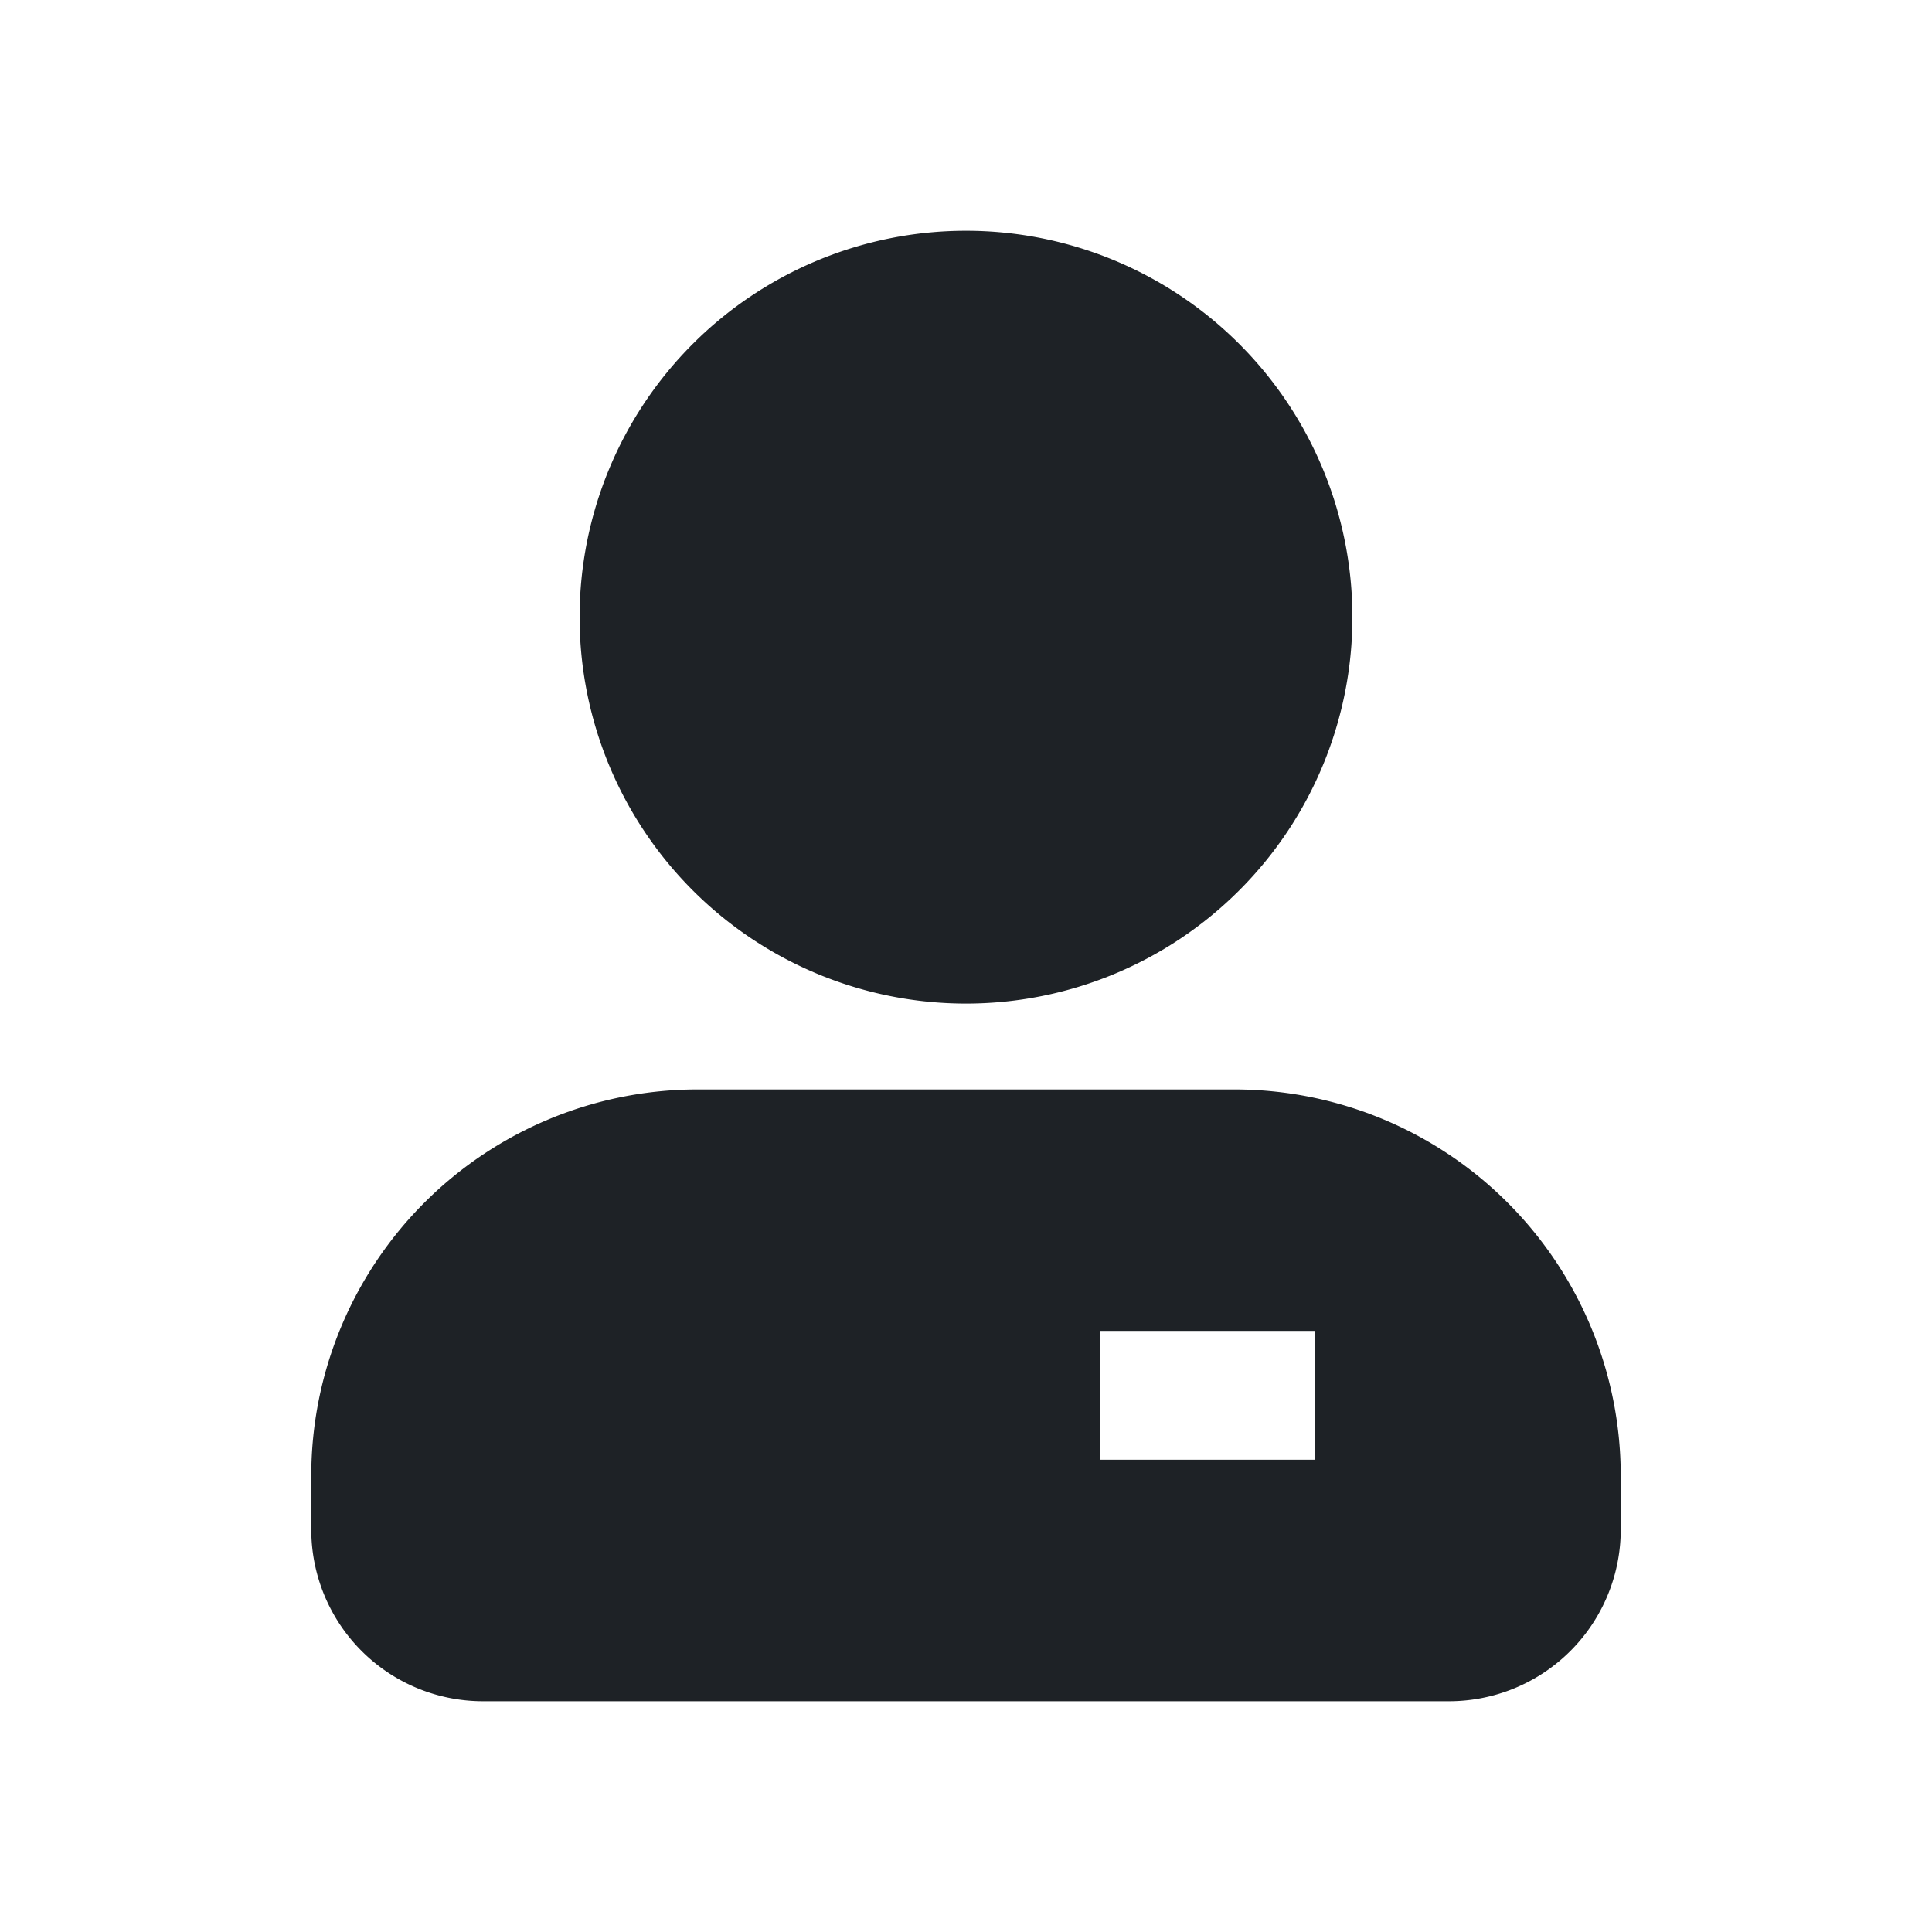
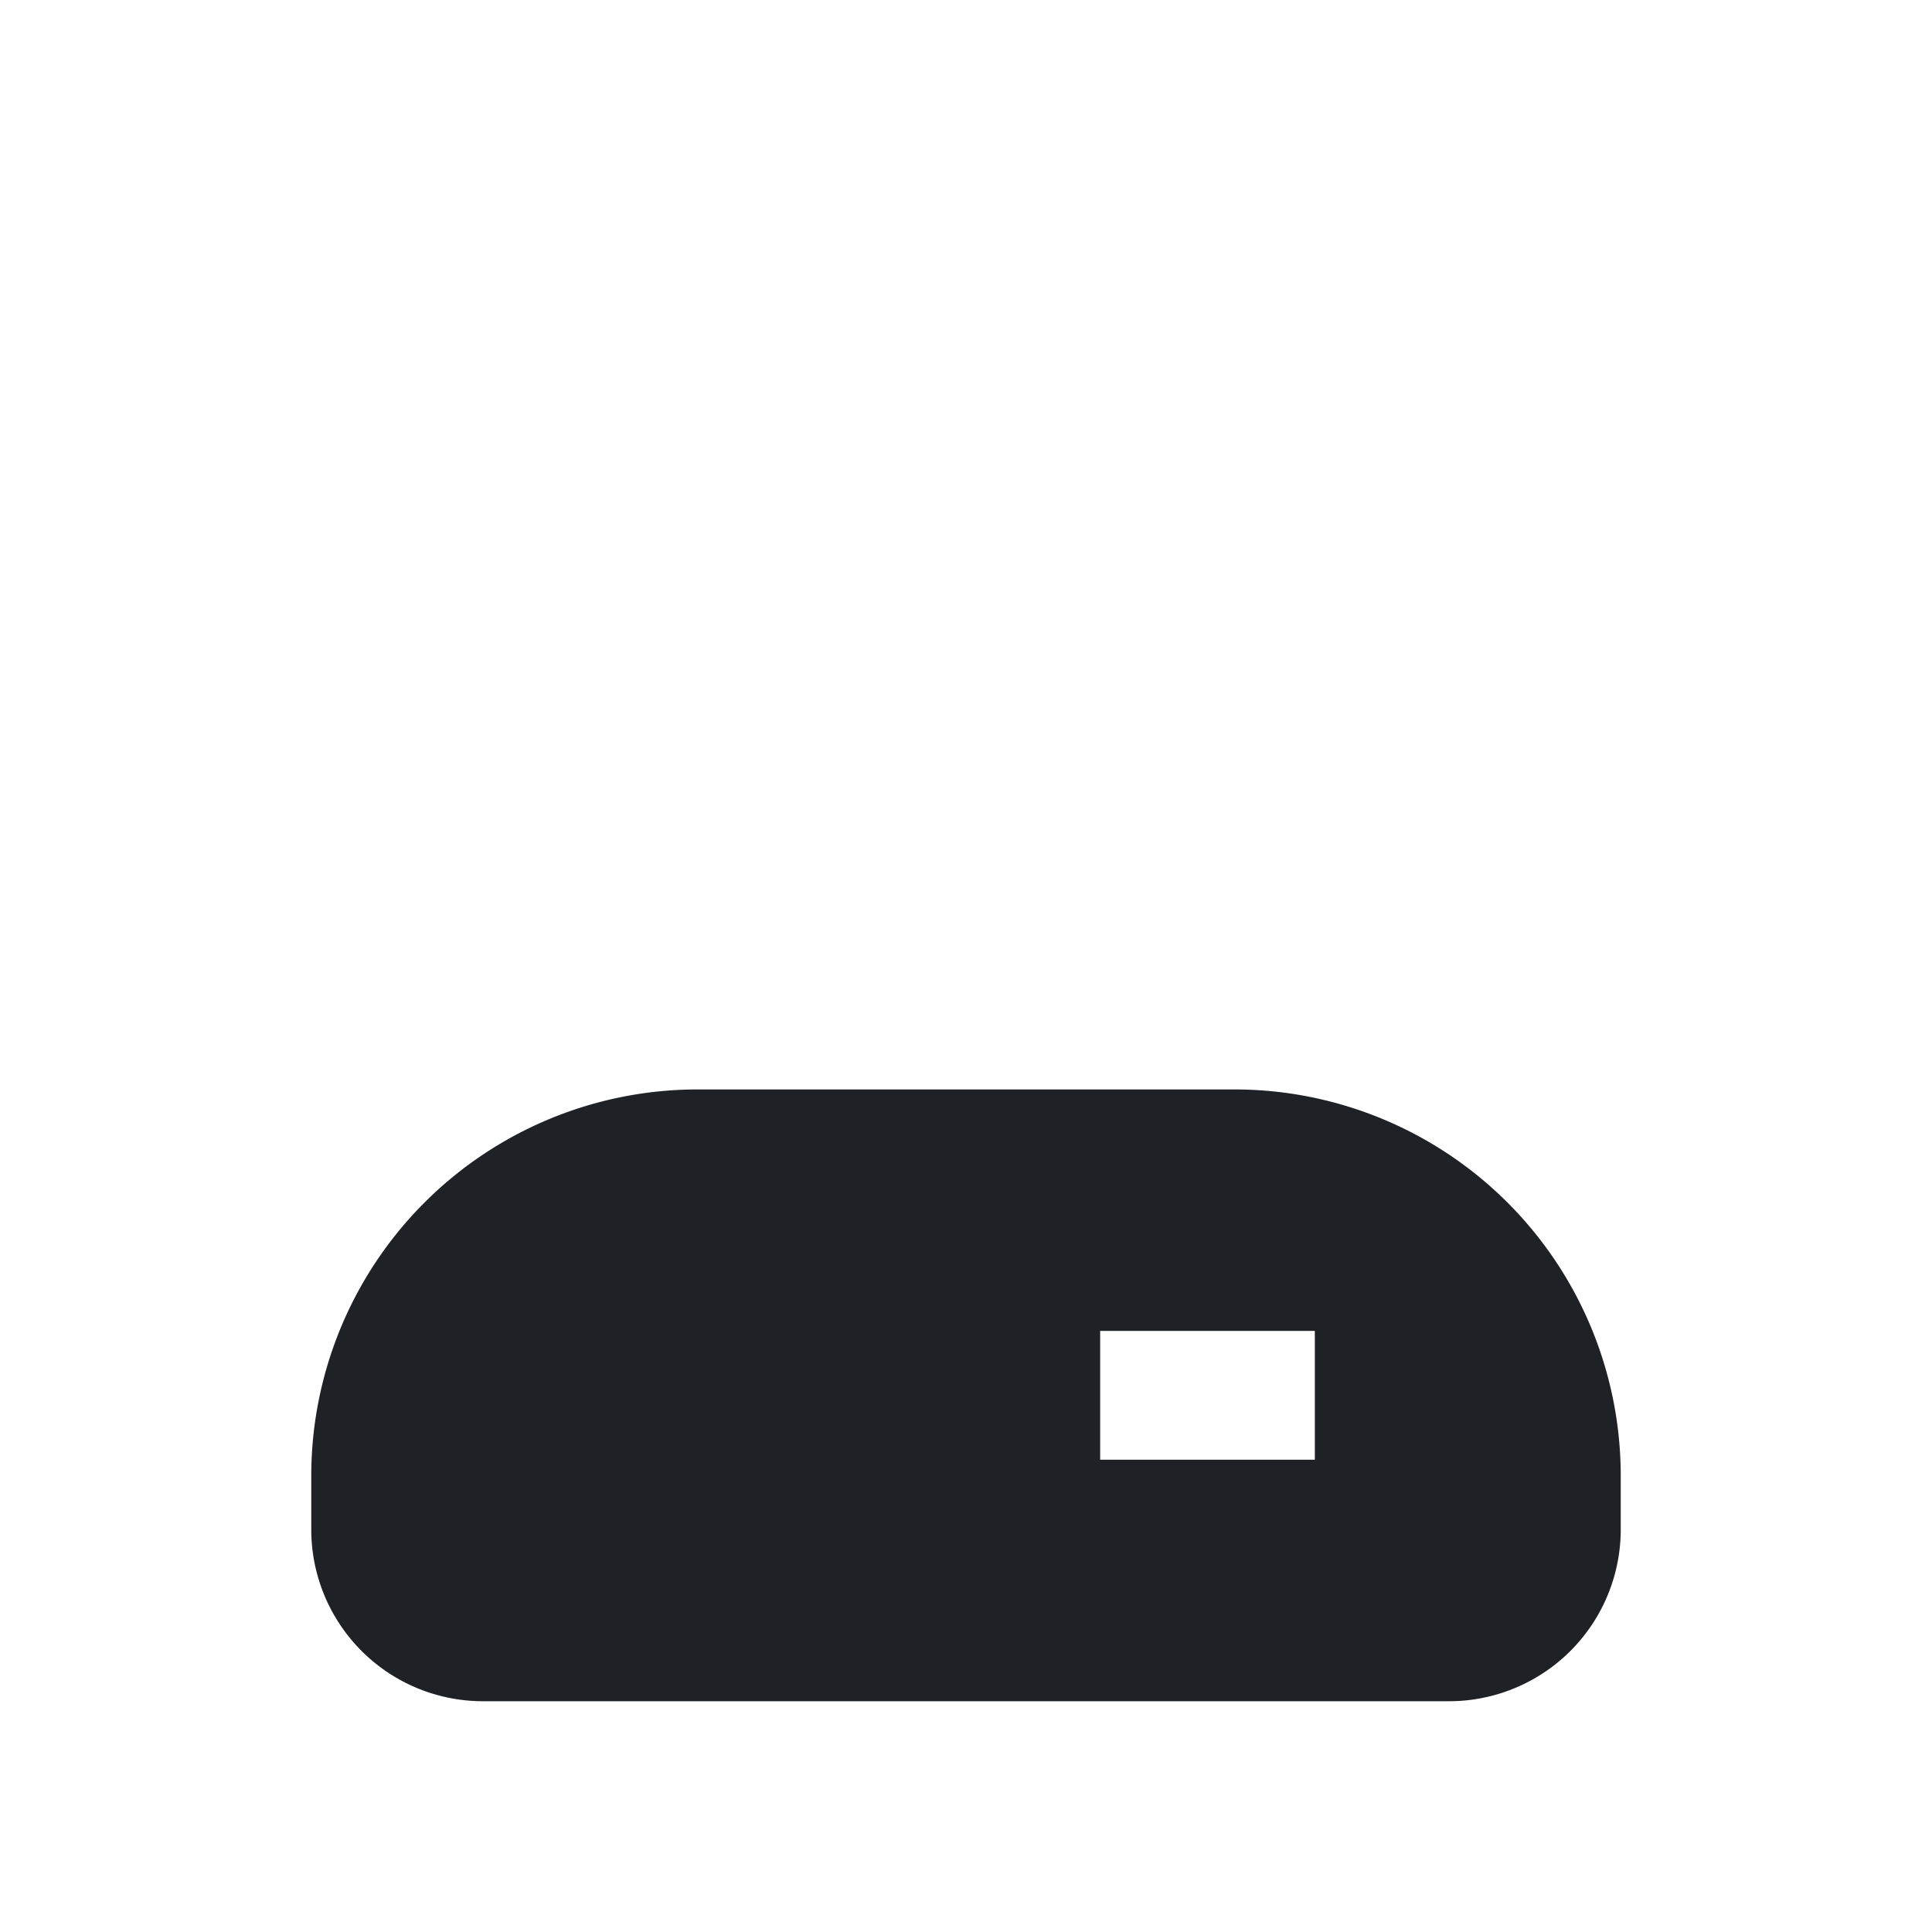
<svg xmlns="http://www.w3.org/2000/svg" t="1723106233049" class="icon" viewBox="0 0 1024 1024" version="1.1" p-id="6596" width="128" height="128">
-   <path d="M512 122.311a204.8 204.8 0 1 0 0 409.6 204.8 204.8 0 0 0 0-409.6z m-142.222 455.111a204.8 204.8 0 0 0-204.8 204.8v28.444a91.022 91.022 0 0 0 91.022 91.022h512a91.022 91.022 0 0 0 91.022-91.022v-28.444a204.8 204.8 0 0 0-204.8-204.8h-284.444z m327.111 196.267h-113.778v-68.267h113.778v68.267z" fill="#1E2226" p-id="6597" />
+   <path d="M512 122.311z m-142.222 455.111a204.8 204.8 0 0 0-204.8 204.8v28.444a91.022 91.022 0 0 0 91.022 91.022h512a91.022 91.022 0 0 0 91.022-91.022v-28.444a204.8 204.8 0 0 0-204.8-204.8h-284.444z m327.111 196.267h-113.778v-68.267h113.778v68.267z" fill="#1E2226" p-id="6597" />
</svg>